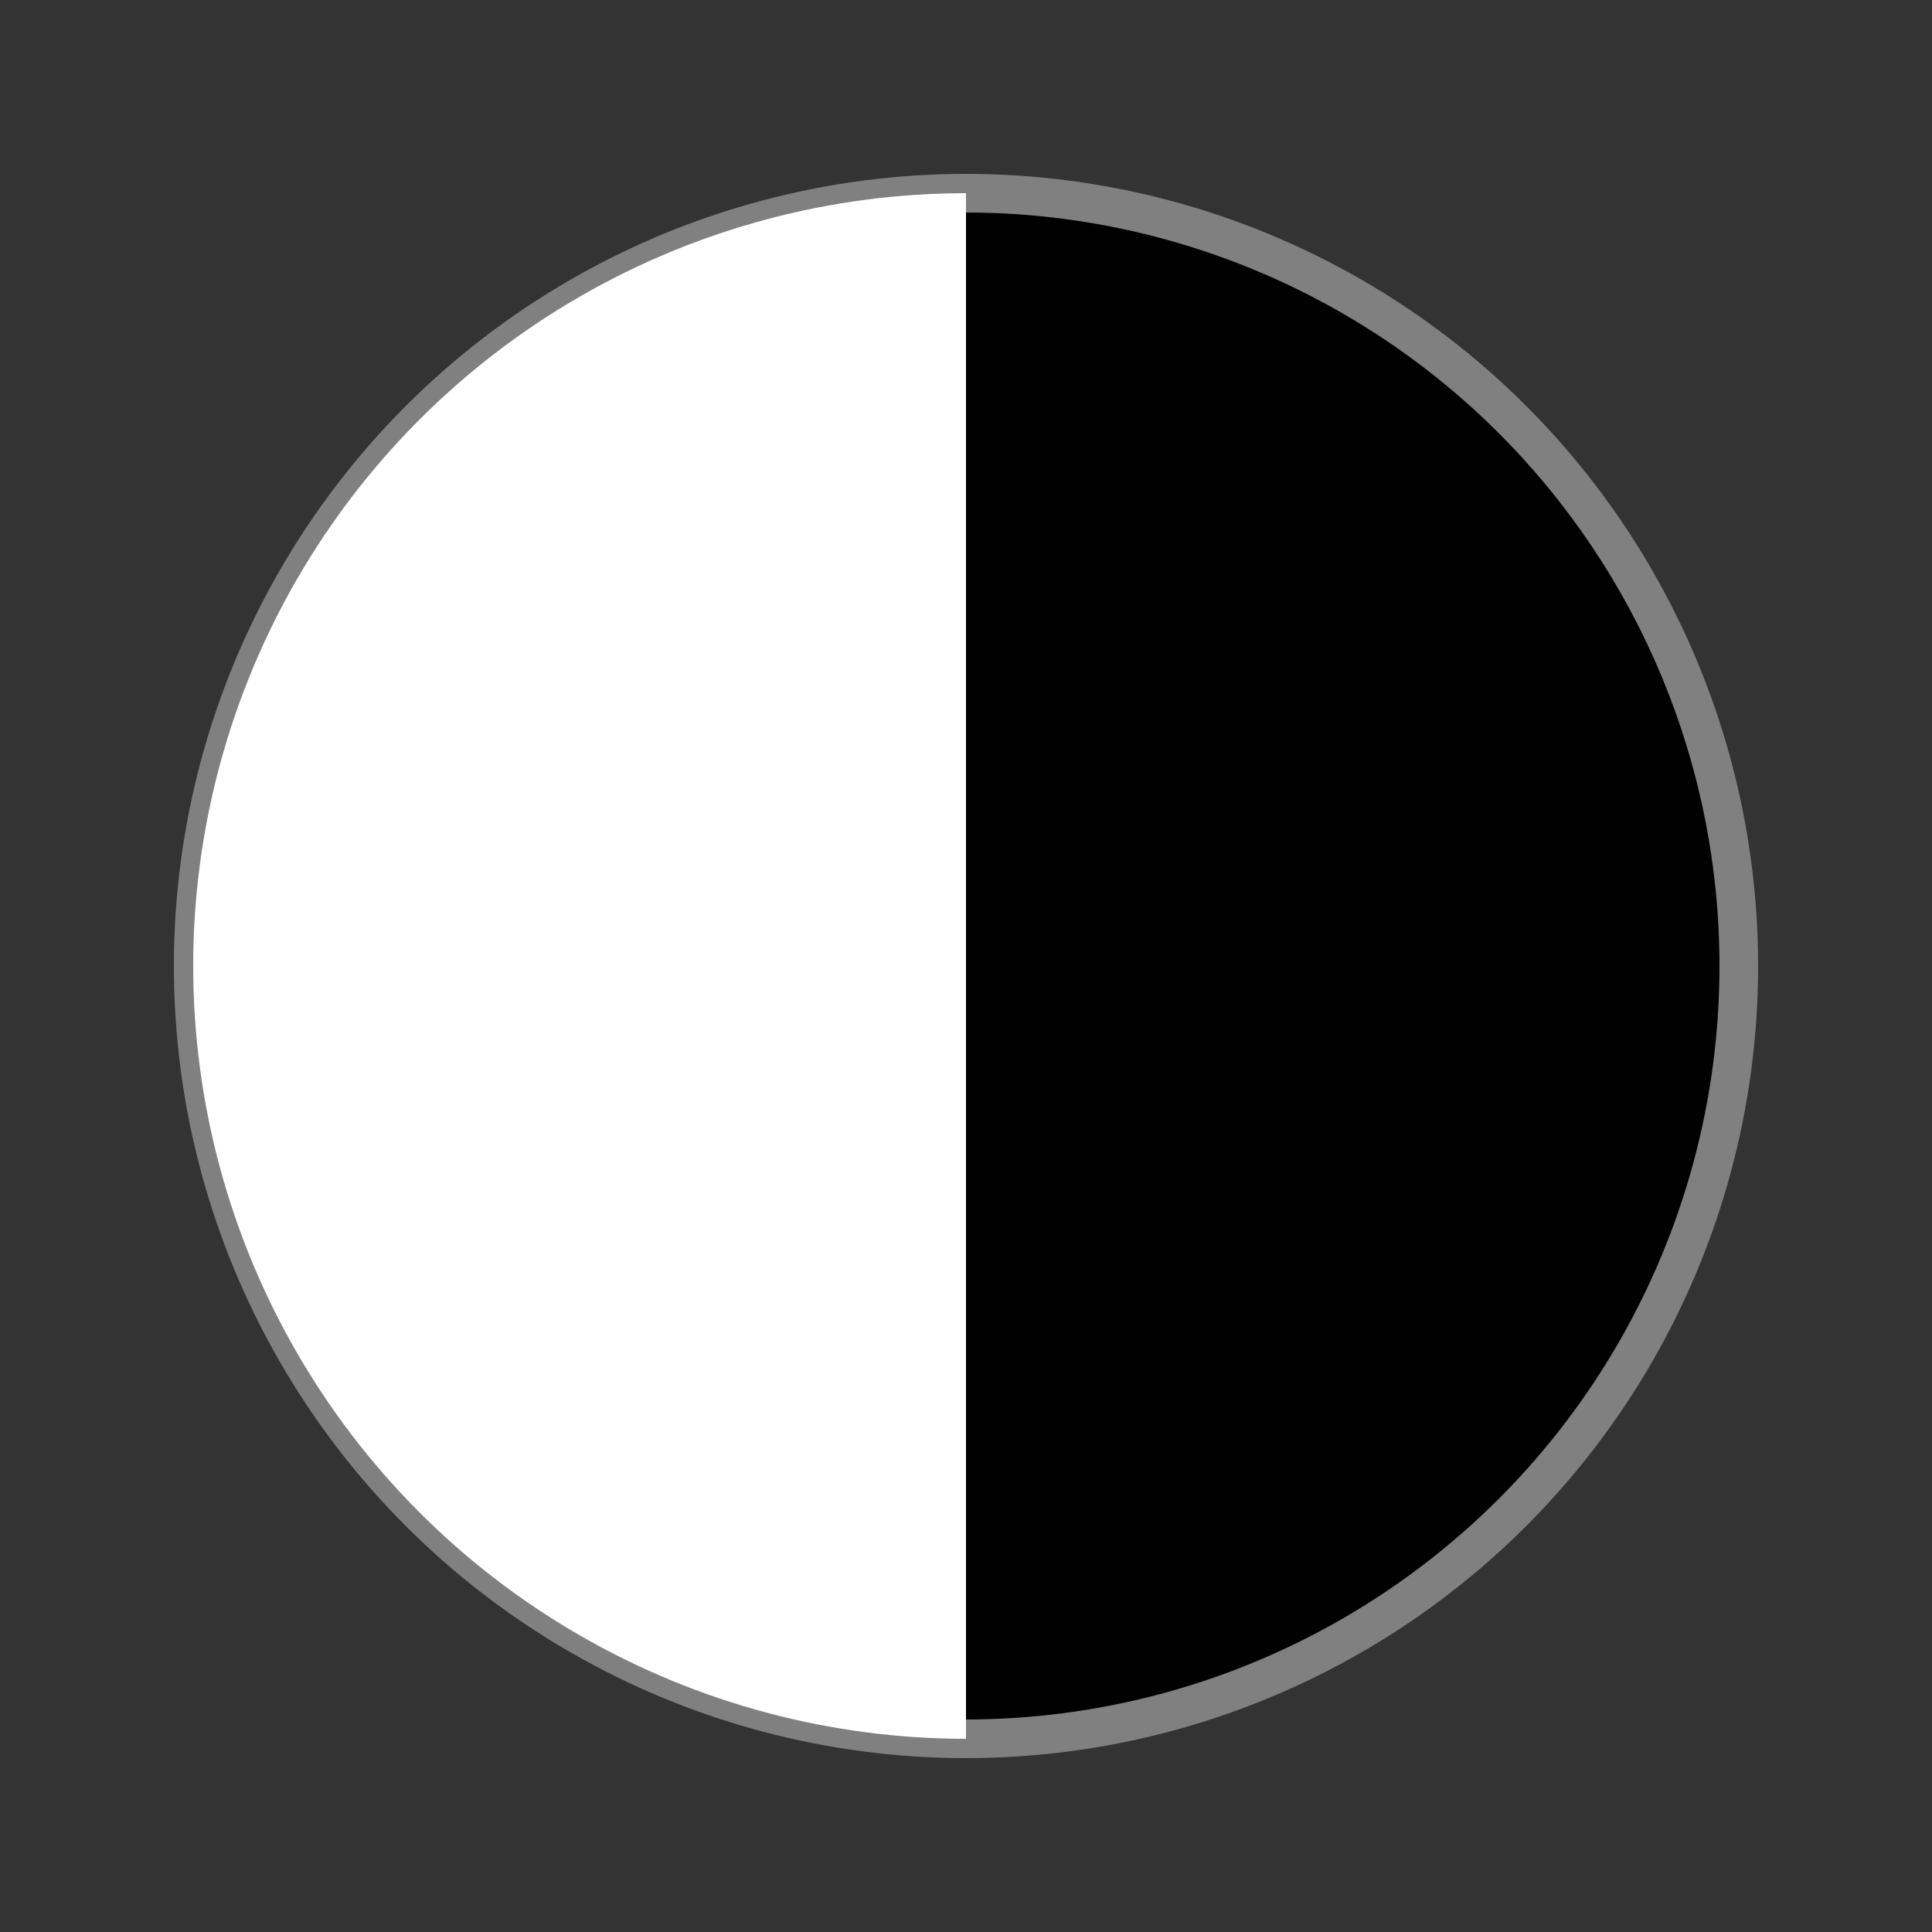
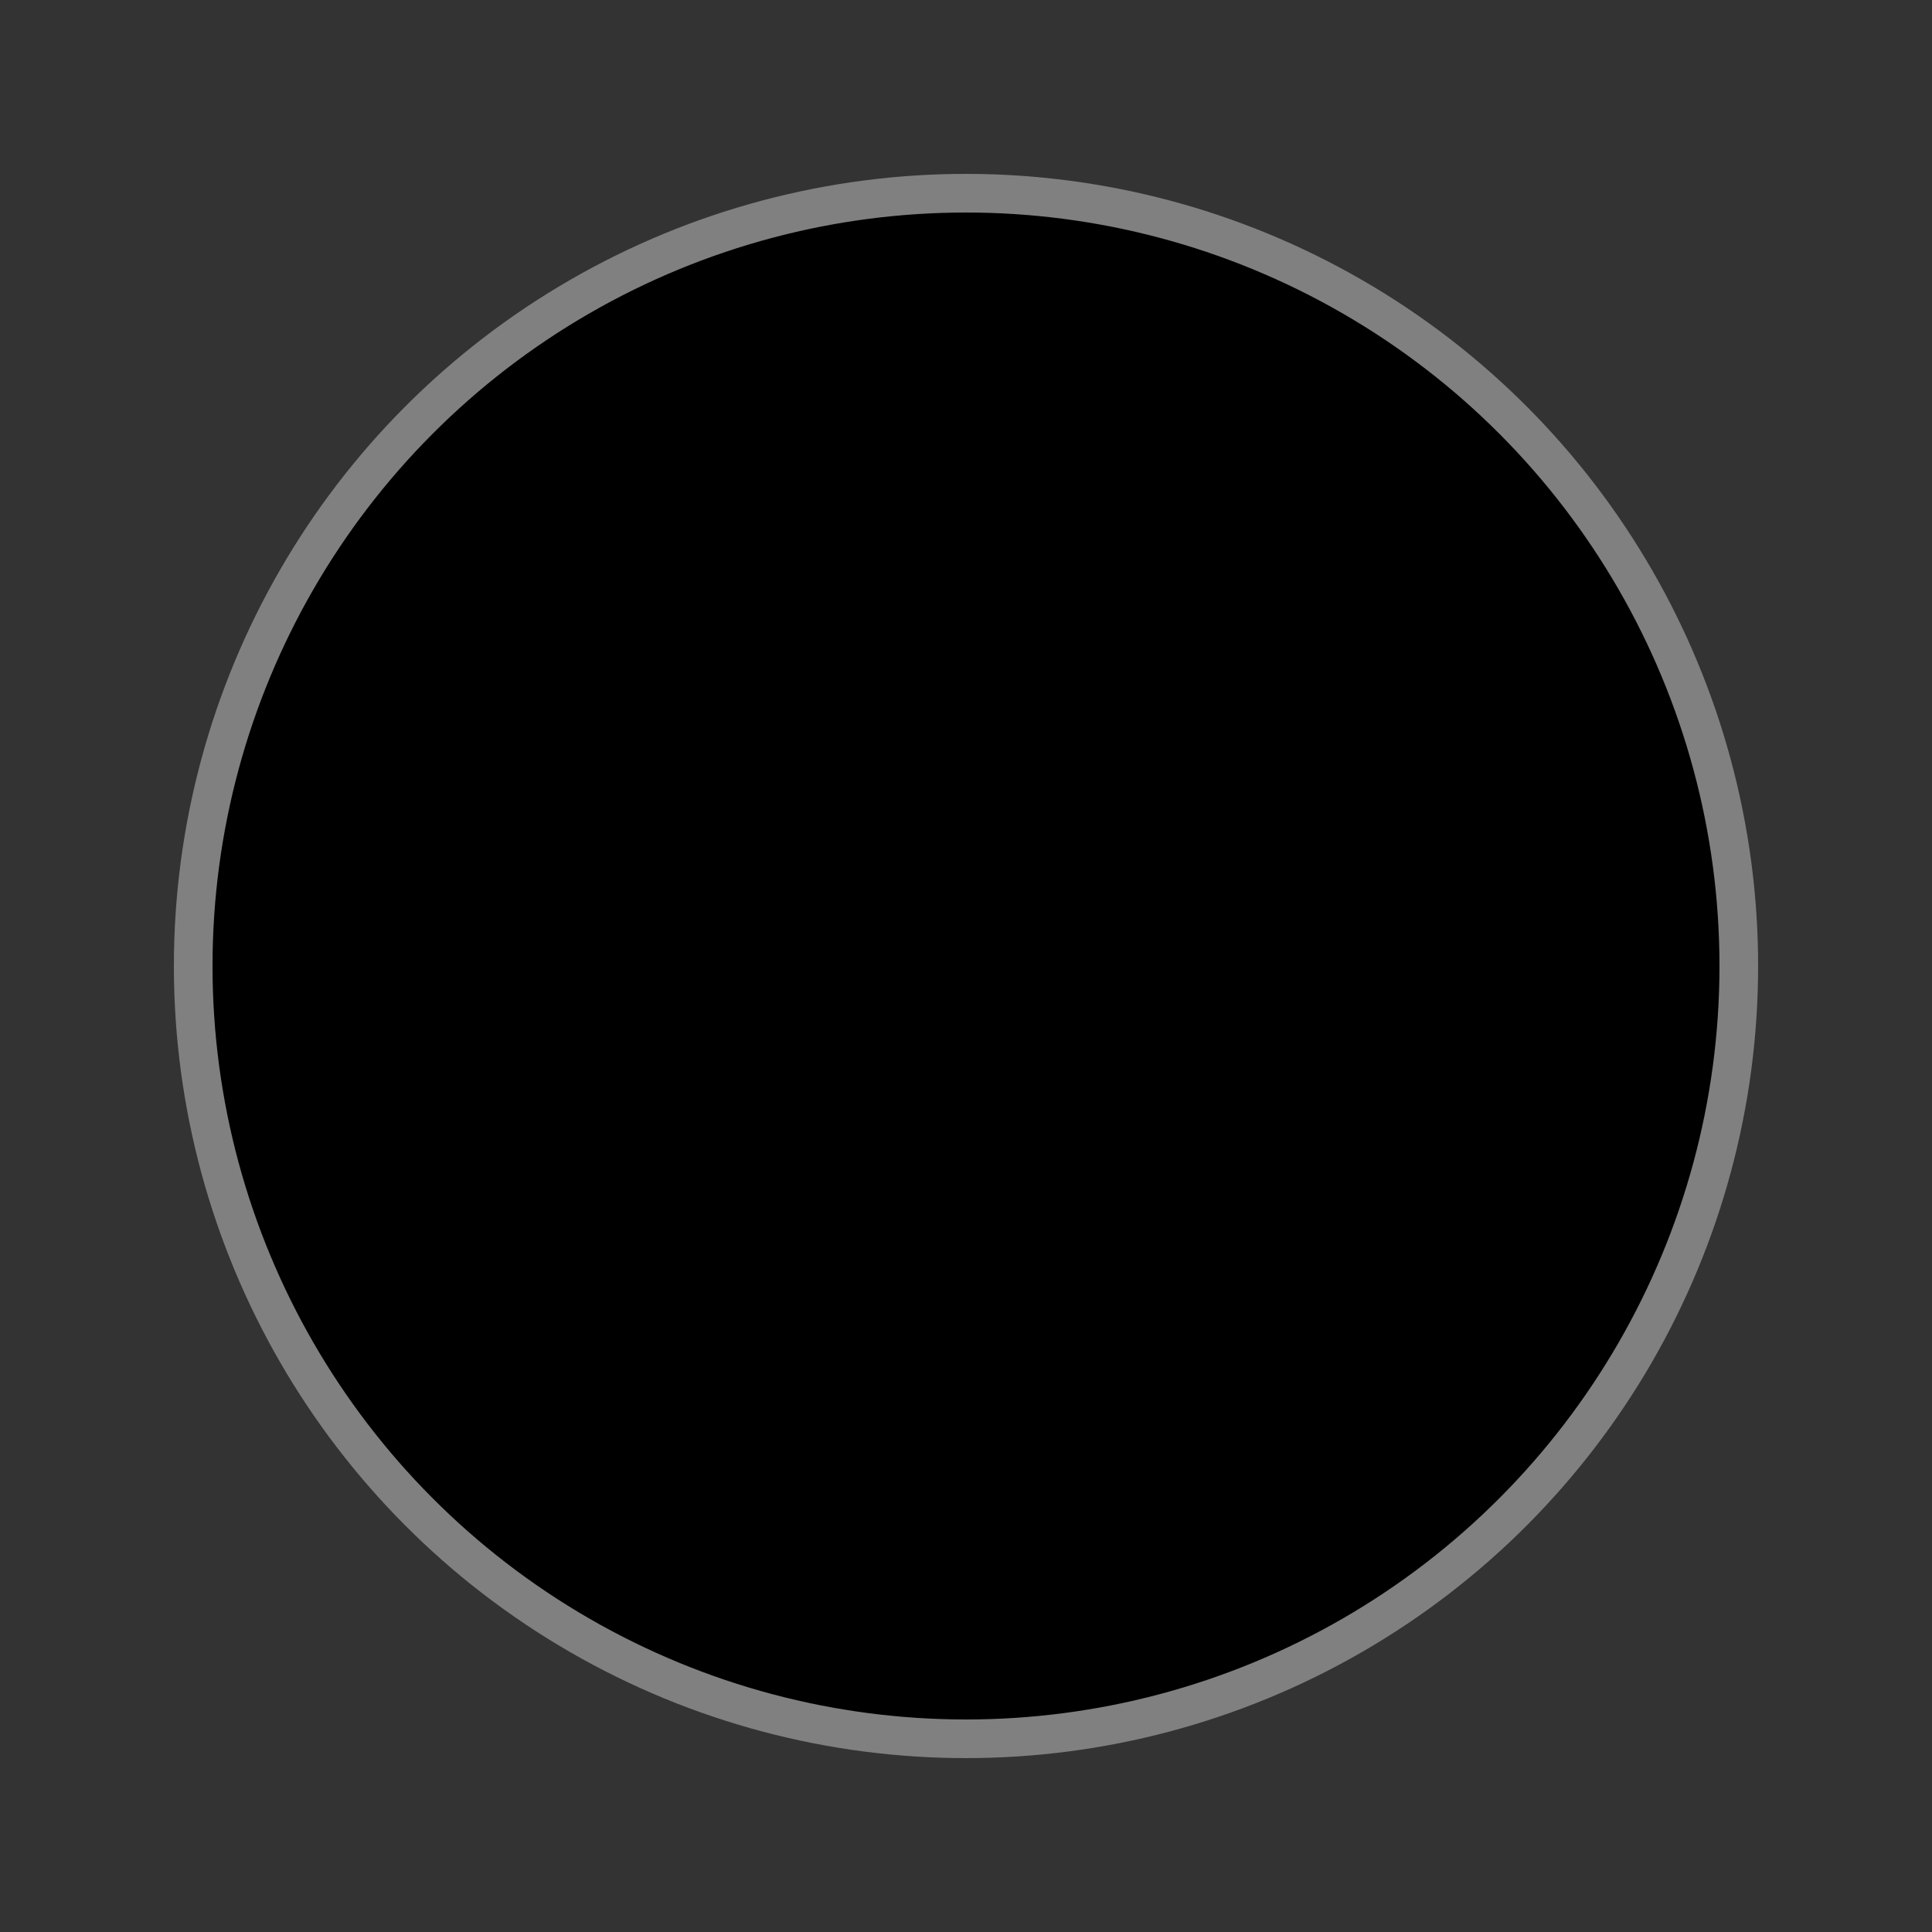
<svg xmlns="http://www.w3.org/2000/svg" width="100" height="100" viewBox="0 0 100 100" fill="none">
  <rect x="0" y="0" width="100" height="100" fill="#333333" stroke="none" />
  <defs>
    <clipPath id="halfMoonLeft">
      <rect x="0" y="0" width="50" height="100" />
    </clipPath>
  </defs>
  <circle cx="50" cy="50" r="40" fill="black" stroke="gray" stroke-width="2" />
-   <circle cx="50" cy="50" r="40" fill="white" clip-path="url(#halfMoonLeft)" />
</svg>